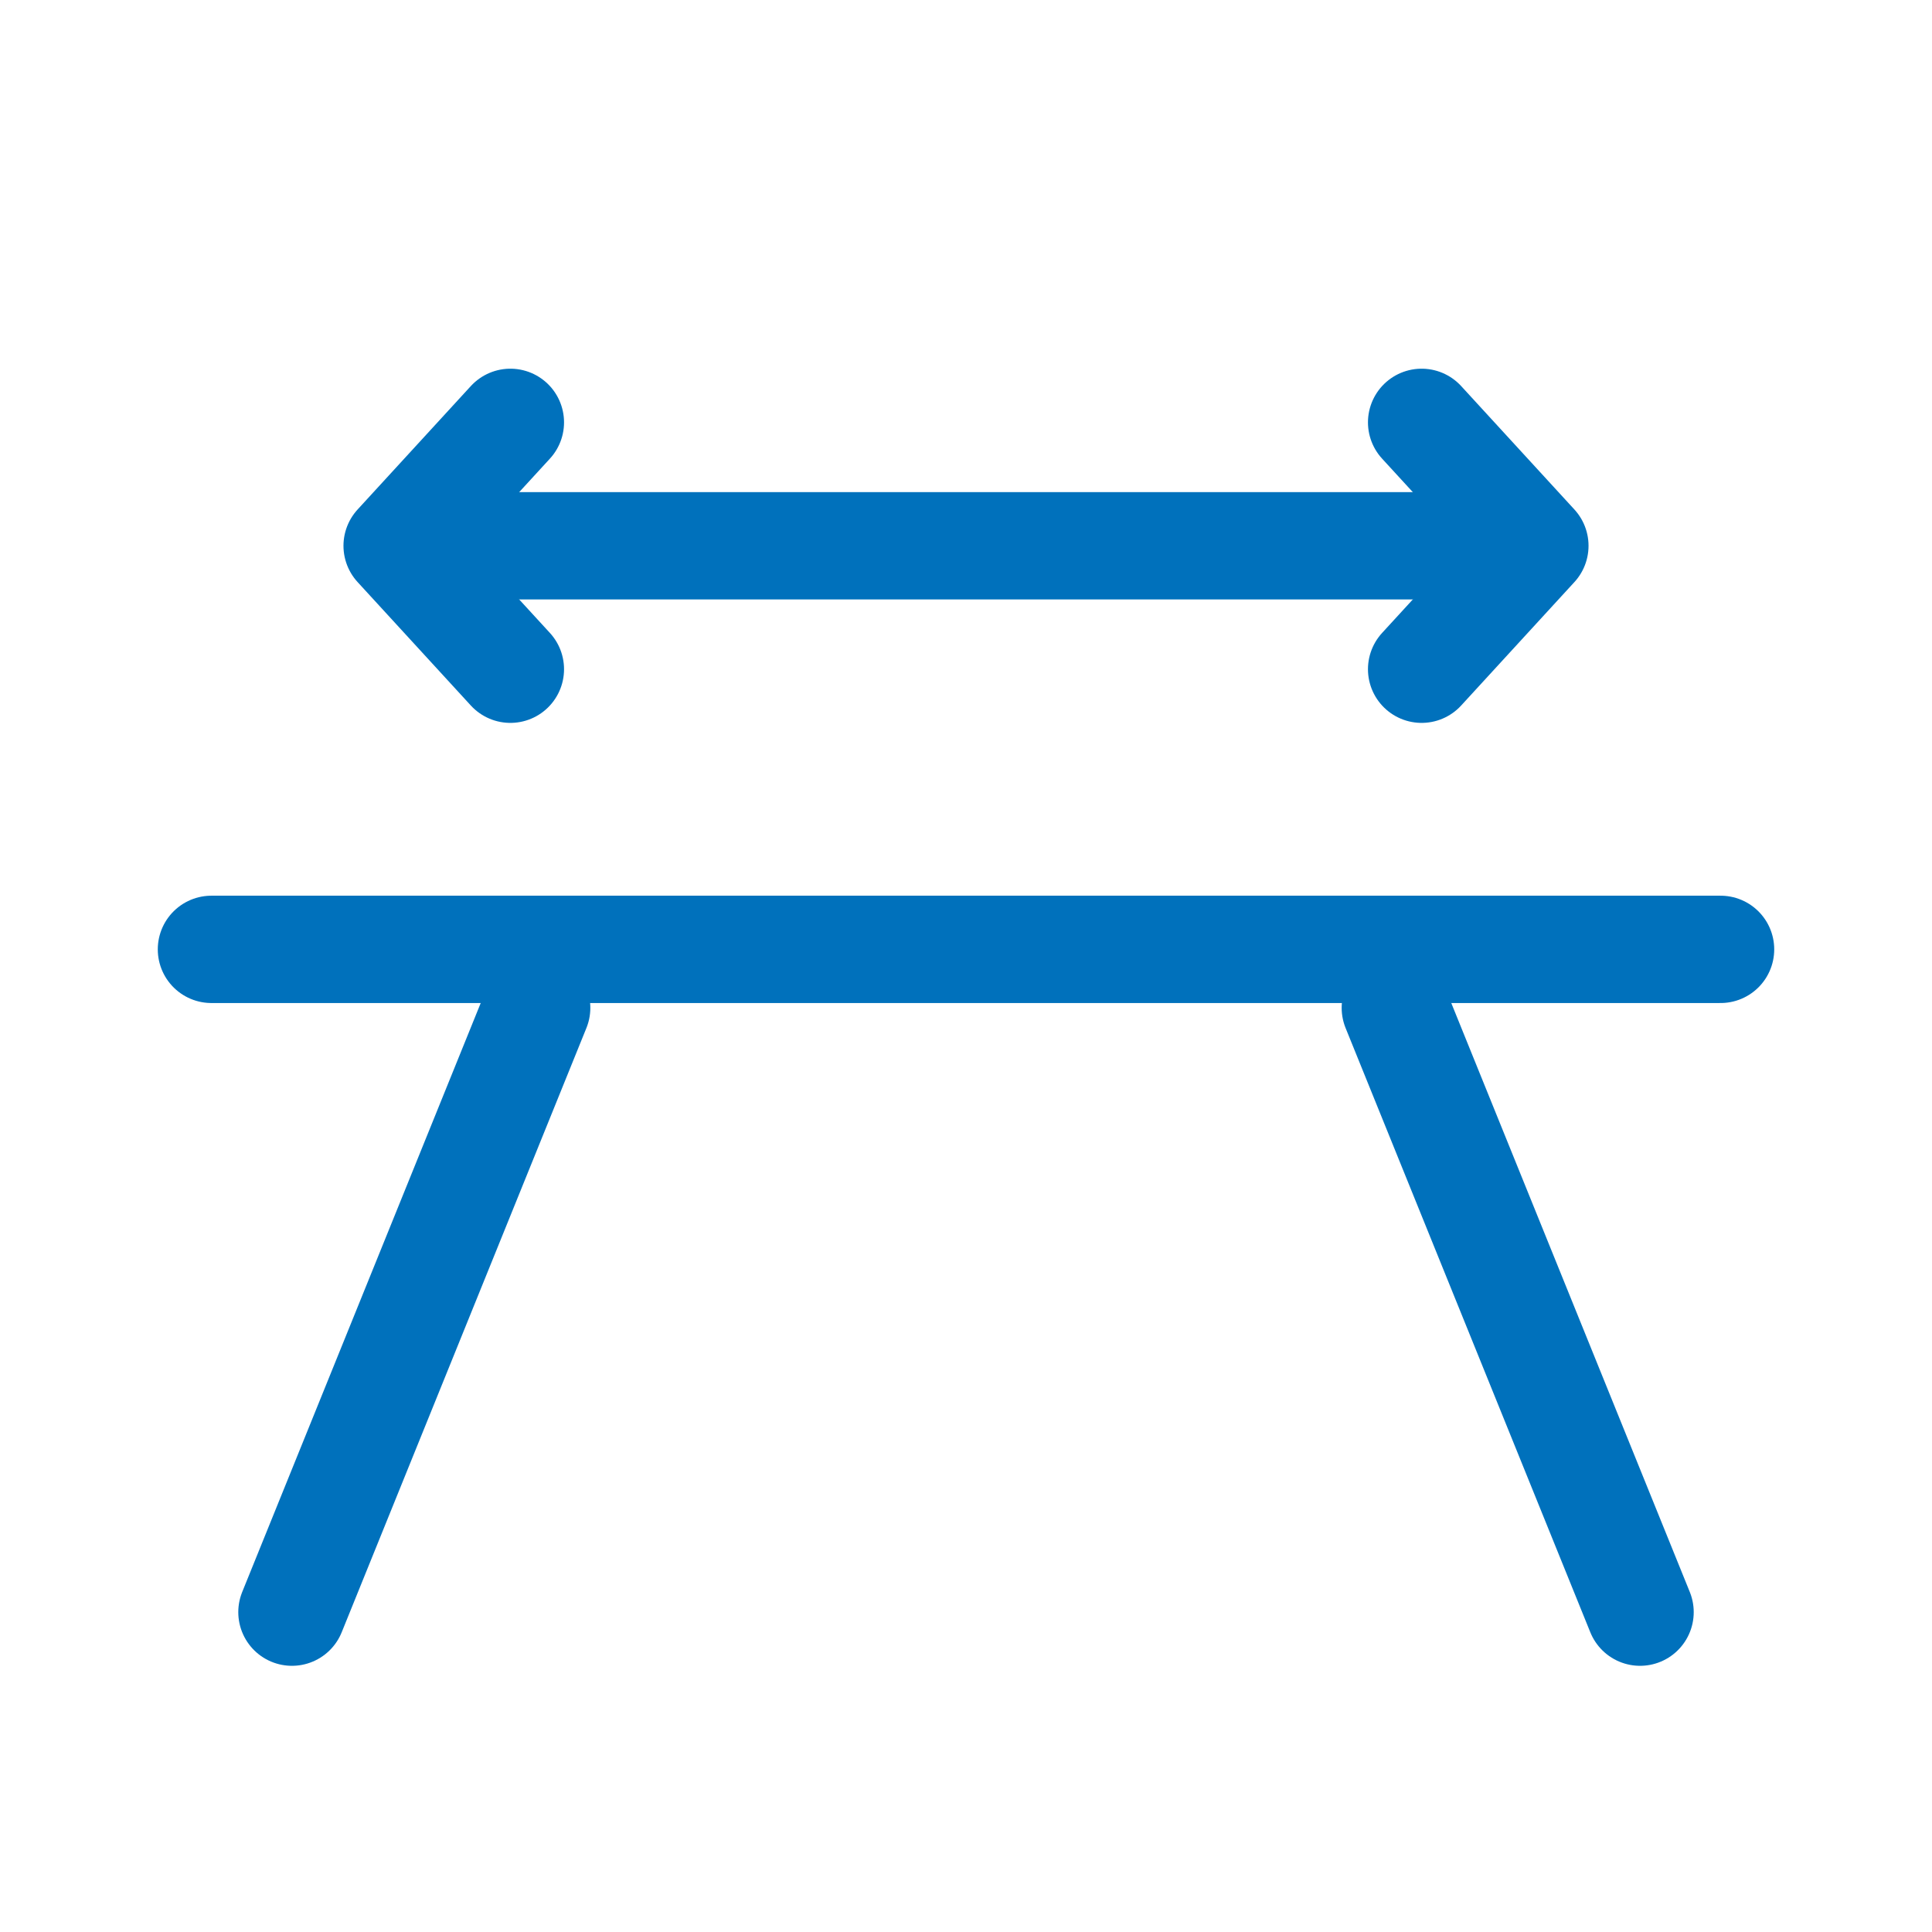
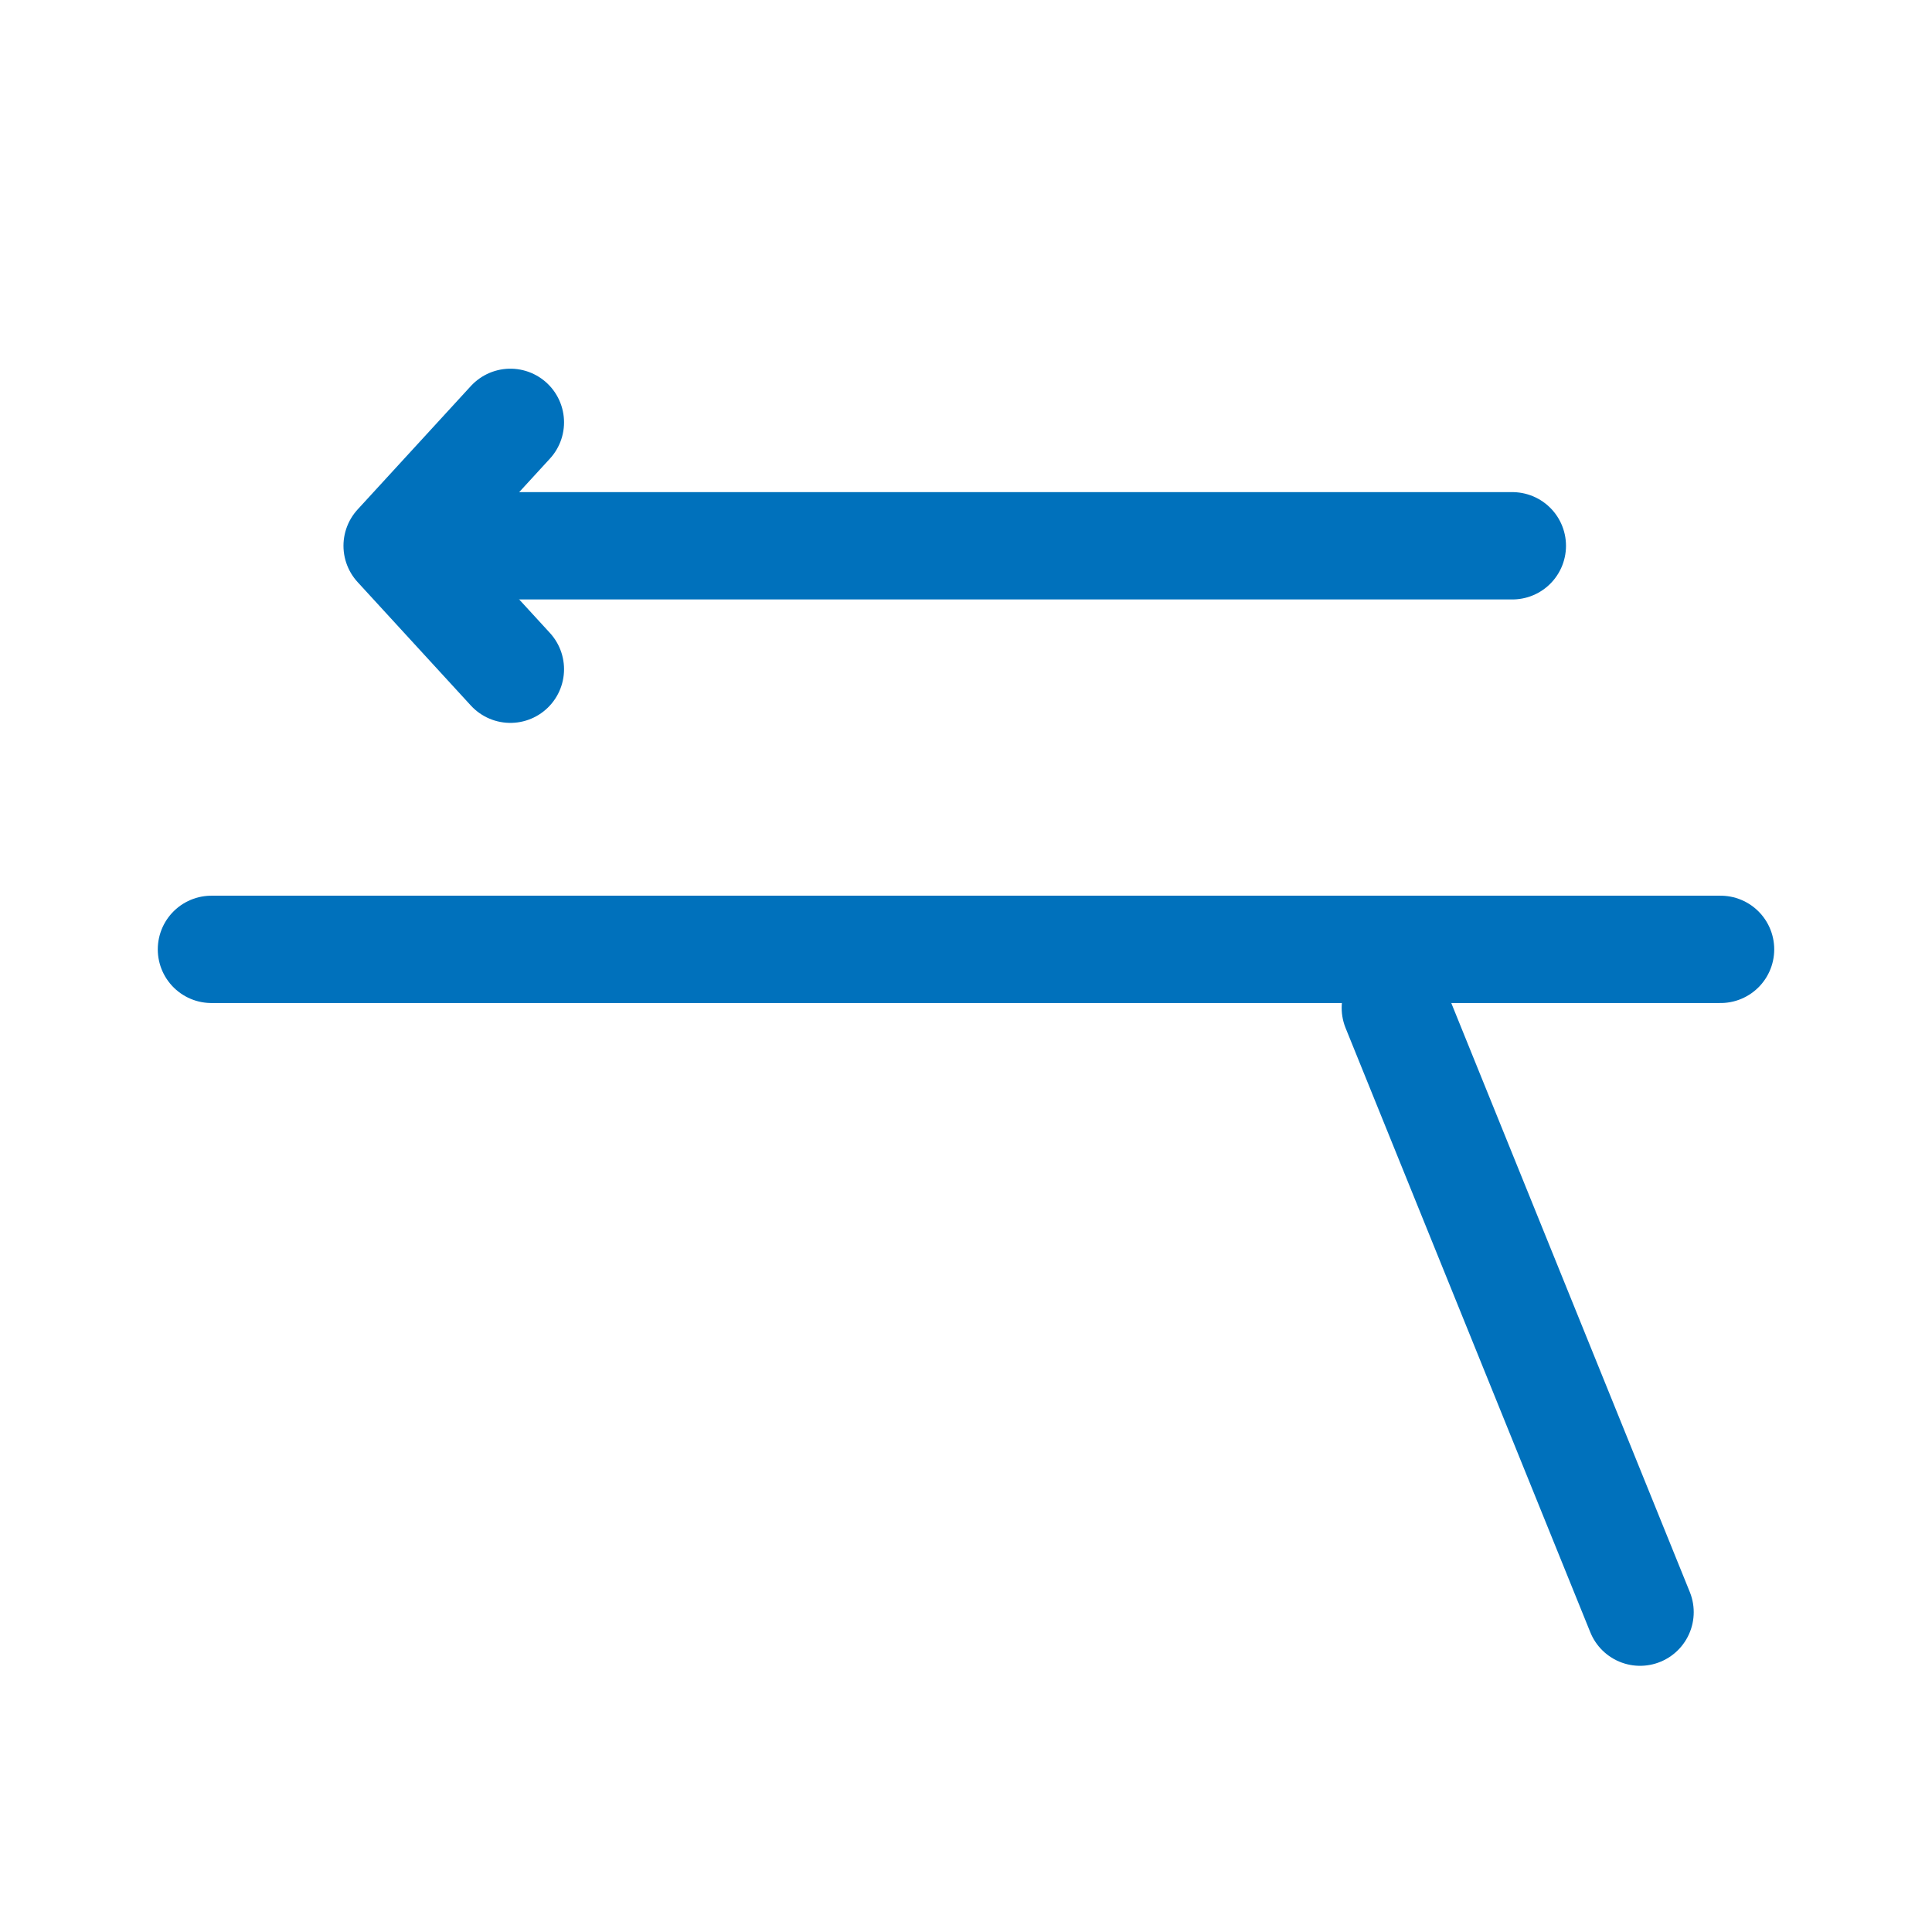
<svg xmlns="http://www.w3.org/2000/svg" id="obj" viewBox="0 0 36 36">
  <defs>
    <style>
      .cls-1 {
        fill: none;
        stroke: #0071bc;
        stroke-linecap: round;
        stroke-linejoin: round;
        stroke-width: 2px;
      }
    </style>
  </defs>
  <line class="cls-1" x1="32.06" y1="17.69" x2="3.94" y2="17.69" />
  <g>
    <line class="cls-1" x1="28.18" y1="10.17" x2="7.82" y2="10.17" />
    <polyline class="cls-1" points="9.51 7.87 7.4 10.17 9.51 12.47" />
-     <polyline class="cls-1" points="26.49 7.87 28.6 10.17 26.49 12.47" />
  </g>
  <g>
-     <line class="cls-1" x1="5.44" y1="30.04" x2="10" y2="18.78" />
    <line class="cls-1" x1="30.56" y1="30.04" x2="26" y2="18.78" />
  </g>
</svg>